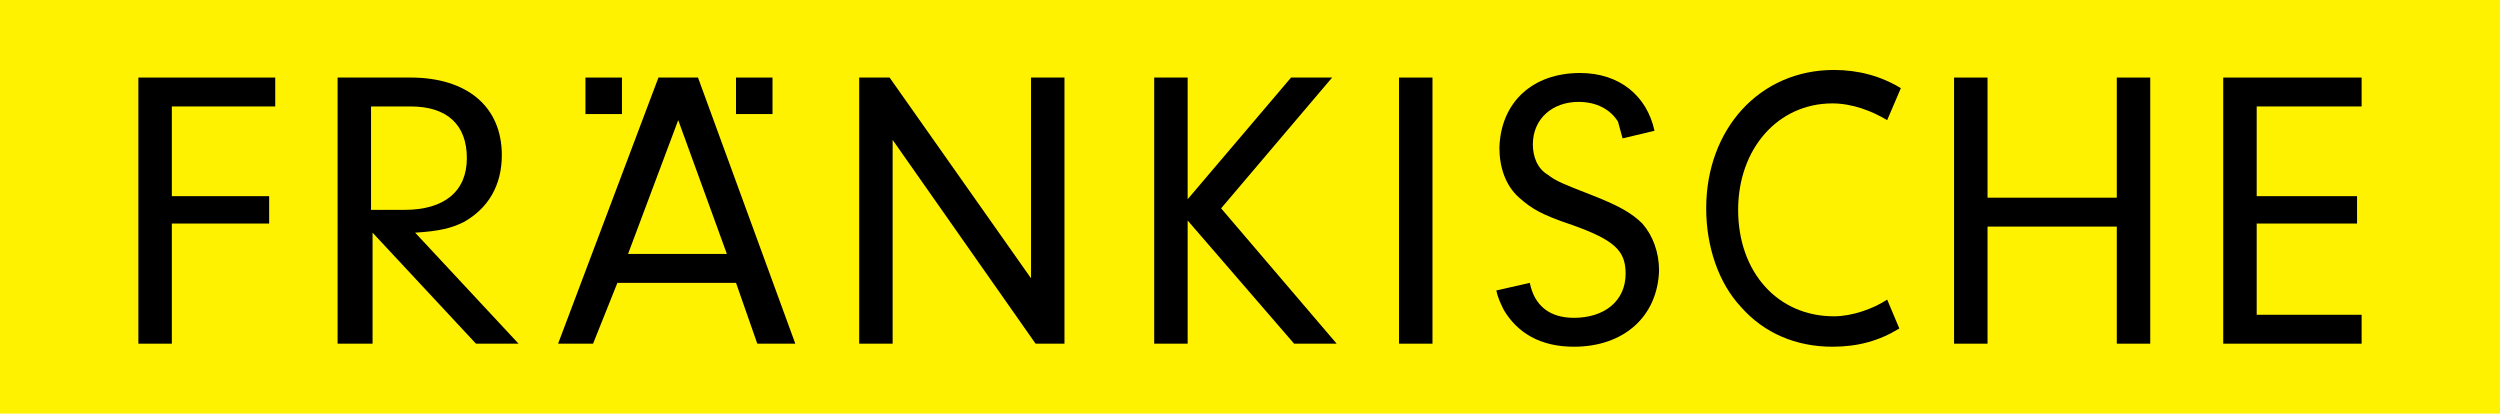
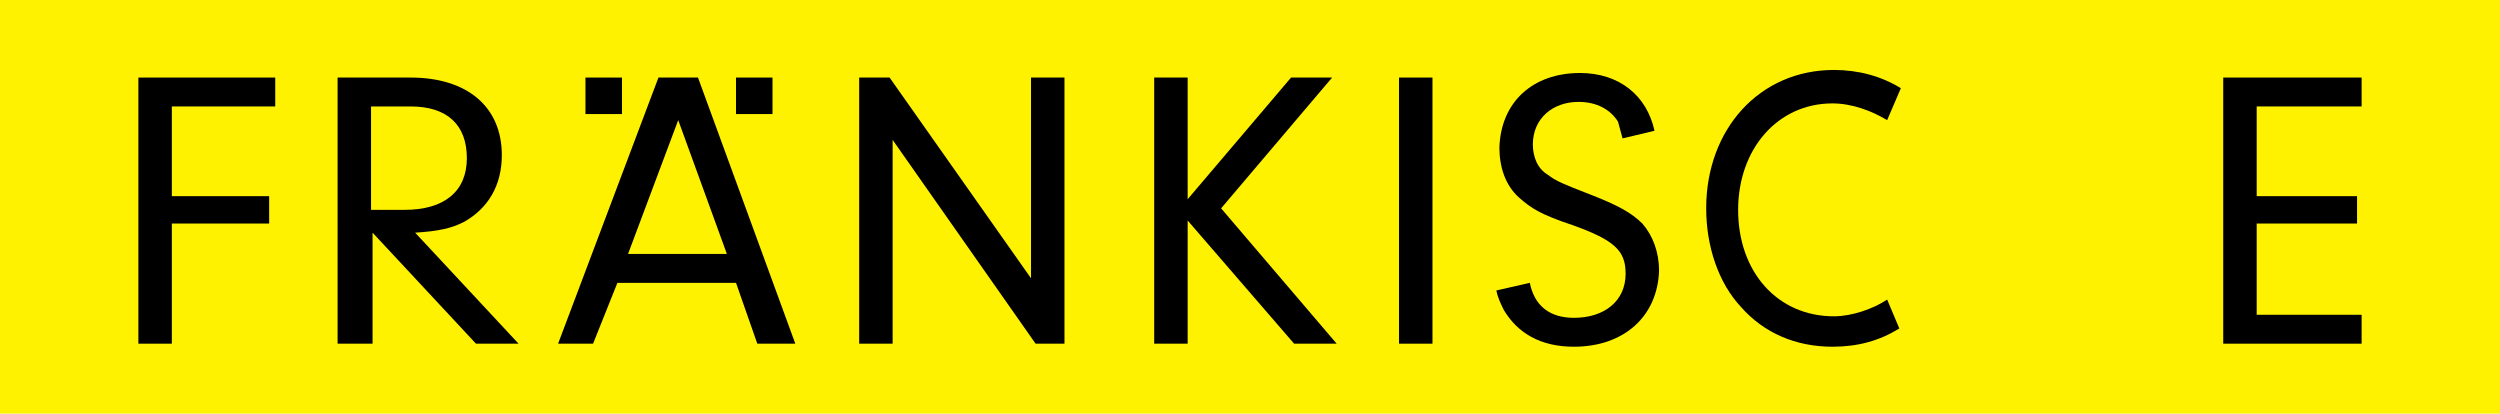
<svg xmlns="http://www.w3.org/2000/svg" version="1.1" id="Capa_1" x="0px" y="0px" viewBox="0 0 164.4 27.2" style="enable-background:new 0 0 164.4 27.2;" xml:space="preserve">
  <style type="text/css">
	.st0{fill:#FFF200;}
</style>
  <g>
    <rect class="st0" width="164.4" height="27.2" />
    <polygon points="11.3,12.9 17.7,12.9 17.7,14.7 11.3,14.7 11.3,22.6 9.1,22.6 9.1,5.1 18.1,5.1 18.1,7 11.3,7  " />
    <path d="M24.4,22.6h-2.2V5.1H27c3.7,0,6,1.9,6,5.1c0,2-0.9,3.5-2.5,4.4c-0.8,0.4-1.6,0.6-3.2,0.7l6.8,7.3h-2.8l-6.8-7.3V22.6z    M26.6,13.8c2.6,0,4.1-1.2,4.1-3.4C30.7,8.2,29.4,7,27,7h-2.6v6.8H26.6z" />
    <rect x="38.5" y="5.1" width="2.4" height="2.4" />
    <rect x="48.4" y="5.1" width="2.4" height="2.4" />
    <path d="M40.6,18.6l-1.6,4h-2.3l6.6-17.5h2.6l6.4,17.5h-2.5l-1.4-4H40.6z M44.6,7.9l-3.3,8.8h6.5L44.6,7.9z" />
    <polygon points="58.7,22.6 56.5,22.6 56.5,5.1 58.5,5.1 67.8,18.3 67.8,5.1 70,5.1 70,22.6 68.1,22.6 58.7,9.2  " />
    <polygon points="78.1,22.6 75.9,22.6 75.9,5.1 78.1,5.1 78.1,13.1 84.9,5.1 87.6,5.1 80.3,13.7 87.9,22.6 85.1,22.6 78.1,14.5  " />
    <rect x="92" y="5.1" width="2.2" height="17.5" />
    <path d="M100.6,18.6c0.3,1.5,1.3,2.3,2.9,2.3c2,0,3.4-1.1,3.4-2.9c0-1.5-0.7-2.2-3.5-3.2c-2.1-0.7-2.7-1.1-3.5-1.8   c-0.9-0.8-1.3-2-1.3-3.3c0.1-3,2.2-4.9,5.3-4.9c2.6,0,4.4,1.5,4.9,3.8l-2.1,0.5c-0.1-0.4-0.2-0.7-0.3-1.1c-0.5-0.8-1.4-1.3-2.6-1.3   c-1.7,0-3,1.1-3,2.8c0,0.8,0.3,1.6,1,2c0.5,0.4,1,0.6,2.8,1.3c1.8,0.7,2.7,1.2,3.4,1.9c0.7,0.8,1.1,1.9,1.1,3.1c-0.1,3-2.3,5-5.6,5   c-2.2,0-3.7-0.9-4.6-2.4c-0.2-0.4-0.4-0.8-0.5-1.3L100.6,18.6z" />
    <path d="M124.1,7.9c-1-0.6-2.3-1.1-3.6-1.1c-3.6,0-6.2,3-6.2,7c0,4.1,2.6,7,6.3,7c1.2,0,2.6-0.5,3.5-1.1l0.8,1.9   c-1.3,0.8-2.7,1.2-4.4,1.2c-2.4,0-4.5-0.9-6-2.6c-1.5-1.6-2.3-4-2.3-6.5c0-5.2,3.5-9.1,8.4-9.1c1.6,0,3.1,0.4,4.4,1.2L124.1,7.9z" />
-     <polygon points="130.7,22.6 128.5,22.6 128.5,5.1 130.7,5.1 130.7,13 139.2,13 139.2,5.1 141.4,5.1 141.4,22.6 139.2,22.6    139.2,14.9 130.7,14.9  " />
    <polygon points="148.4,12.9 155,12.9 155,14.7 148.4,14.7 148.4,20.7 155.3,20.7 155.3,22.6 146.2,22.6 146.2,5.1 155.3,5.1    155.3,7 148.4,7  " />
  </g>
</svg>